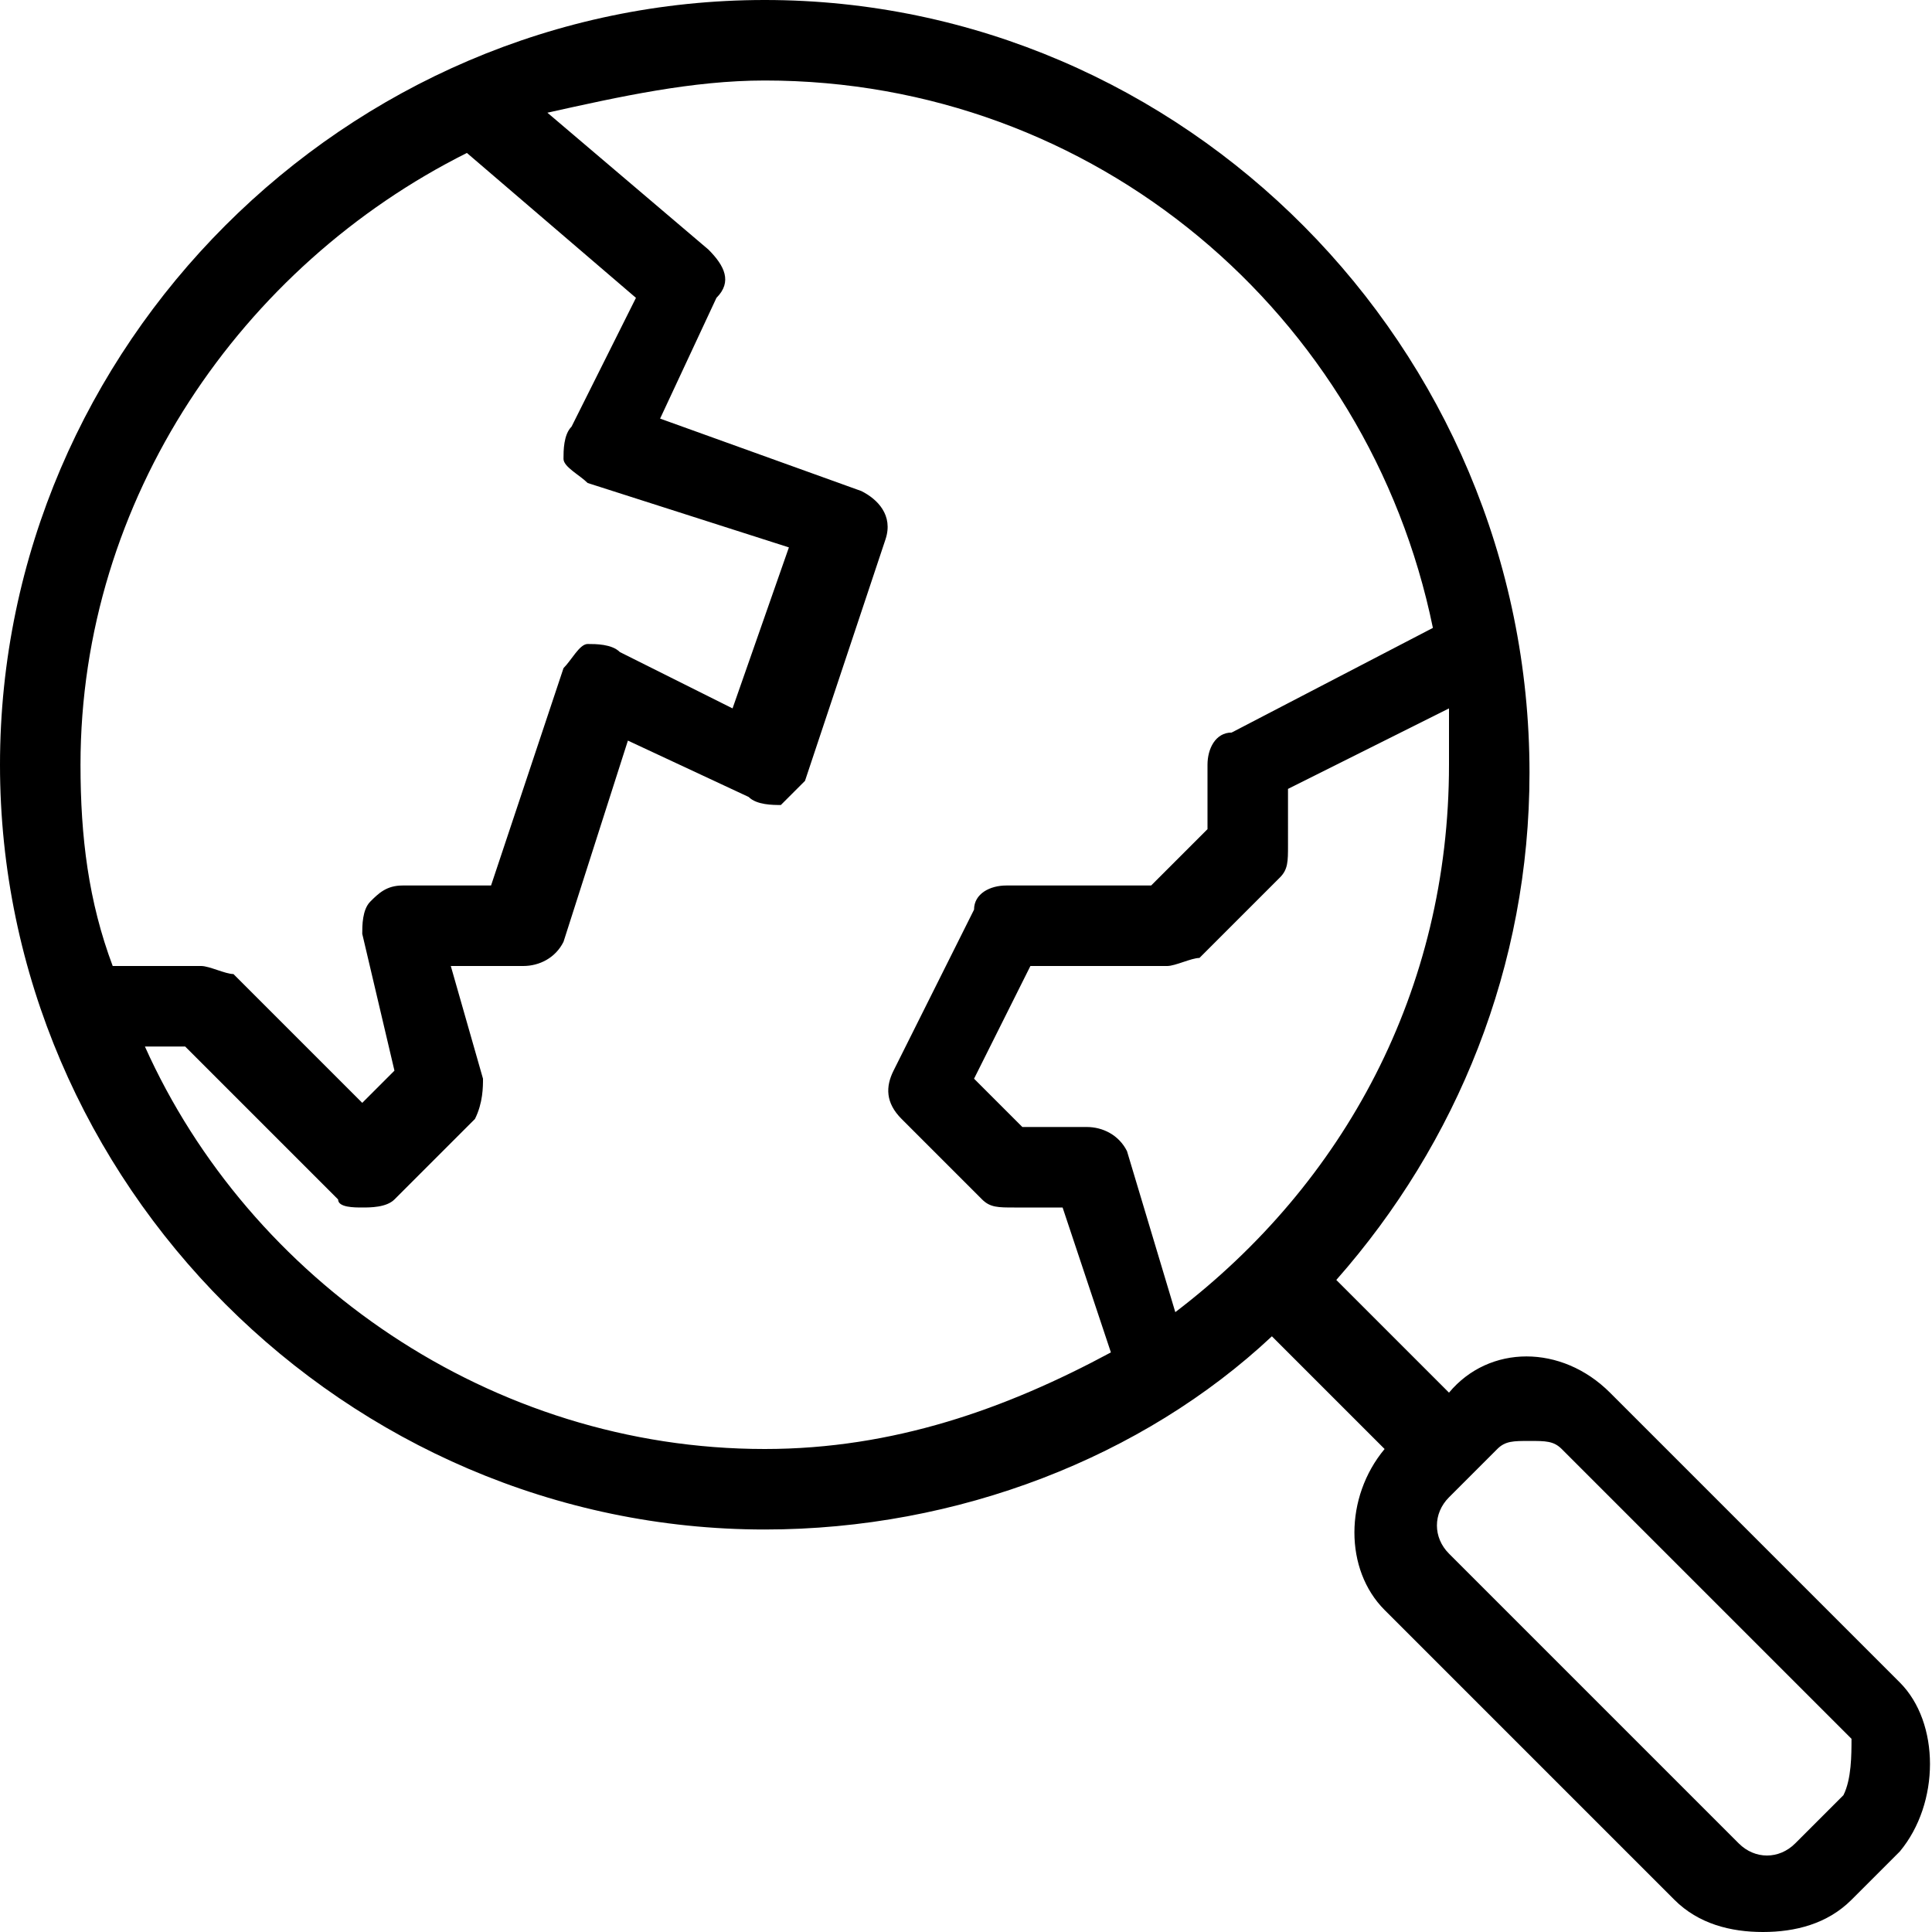
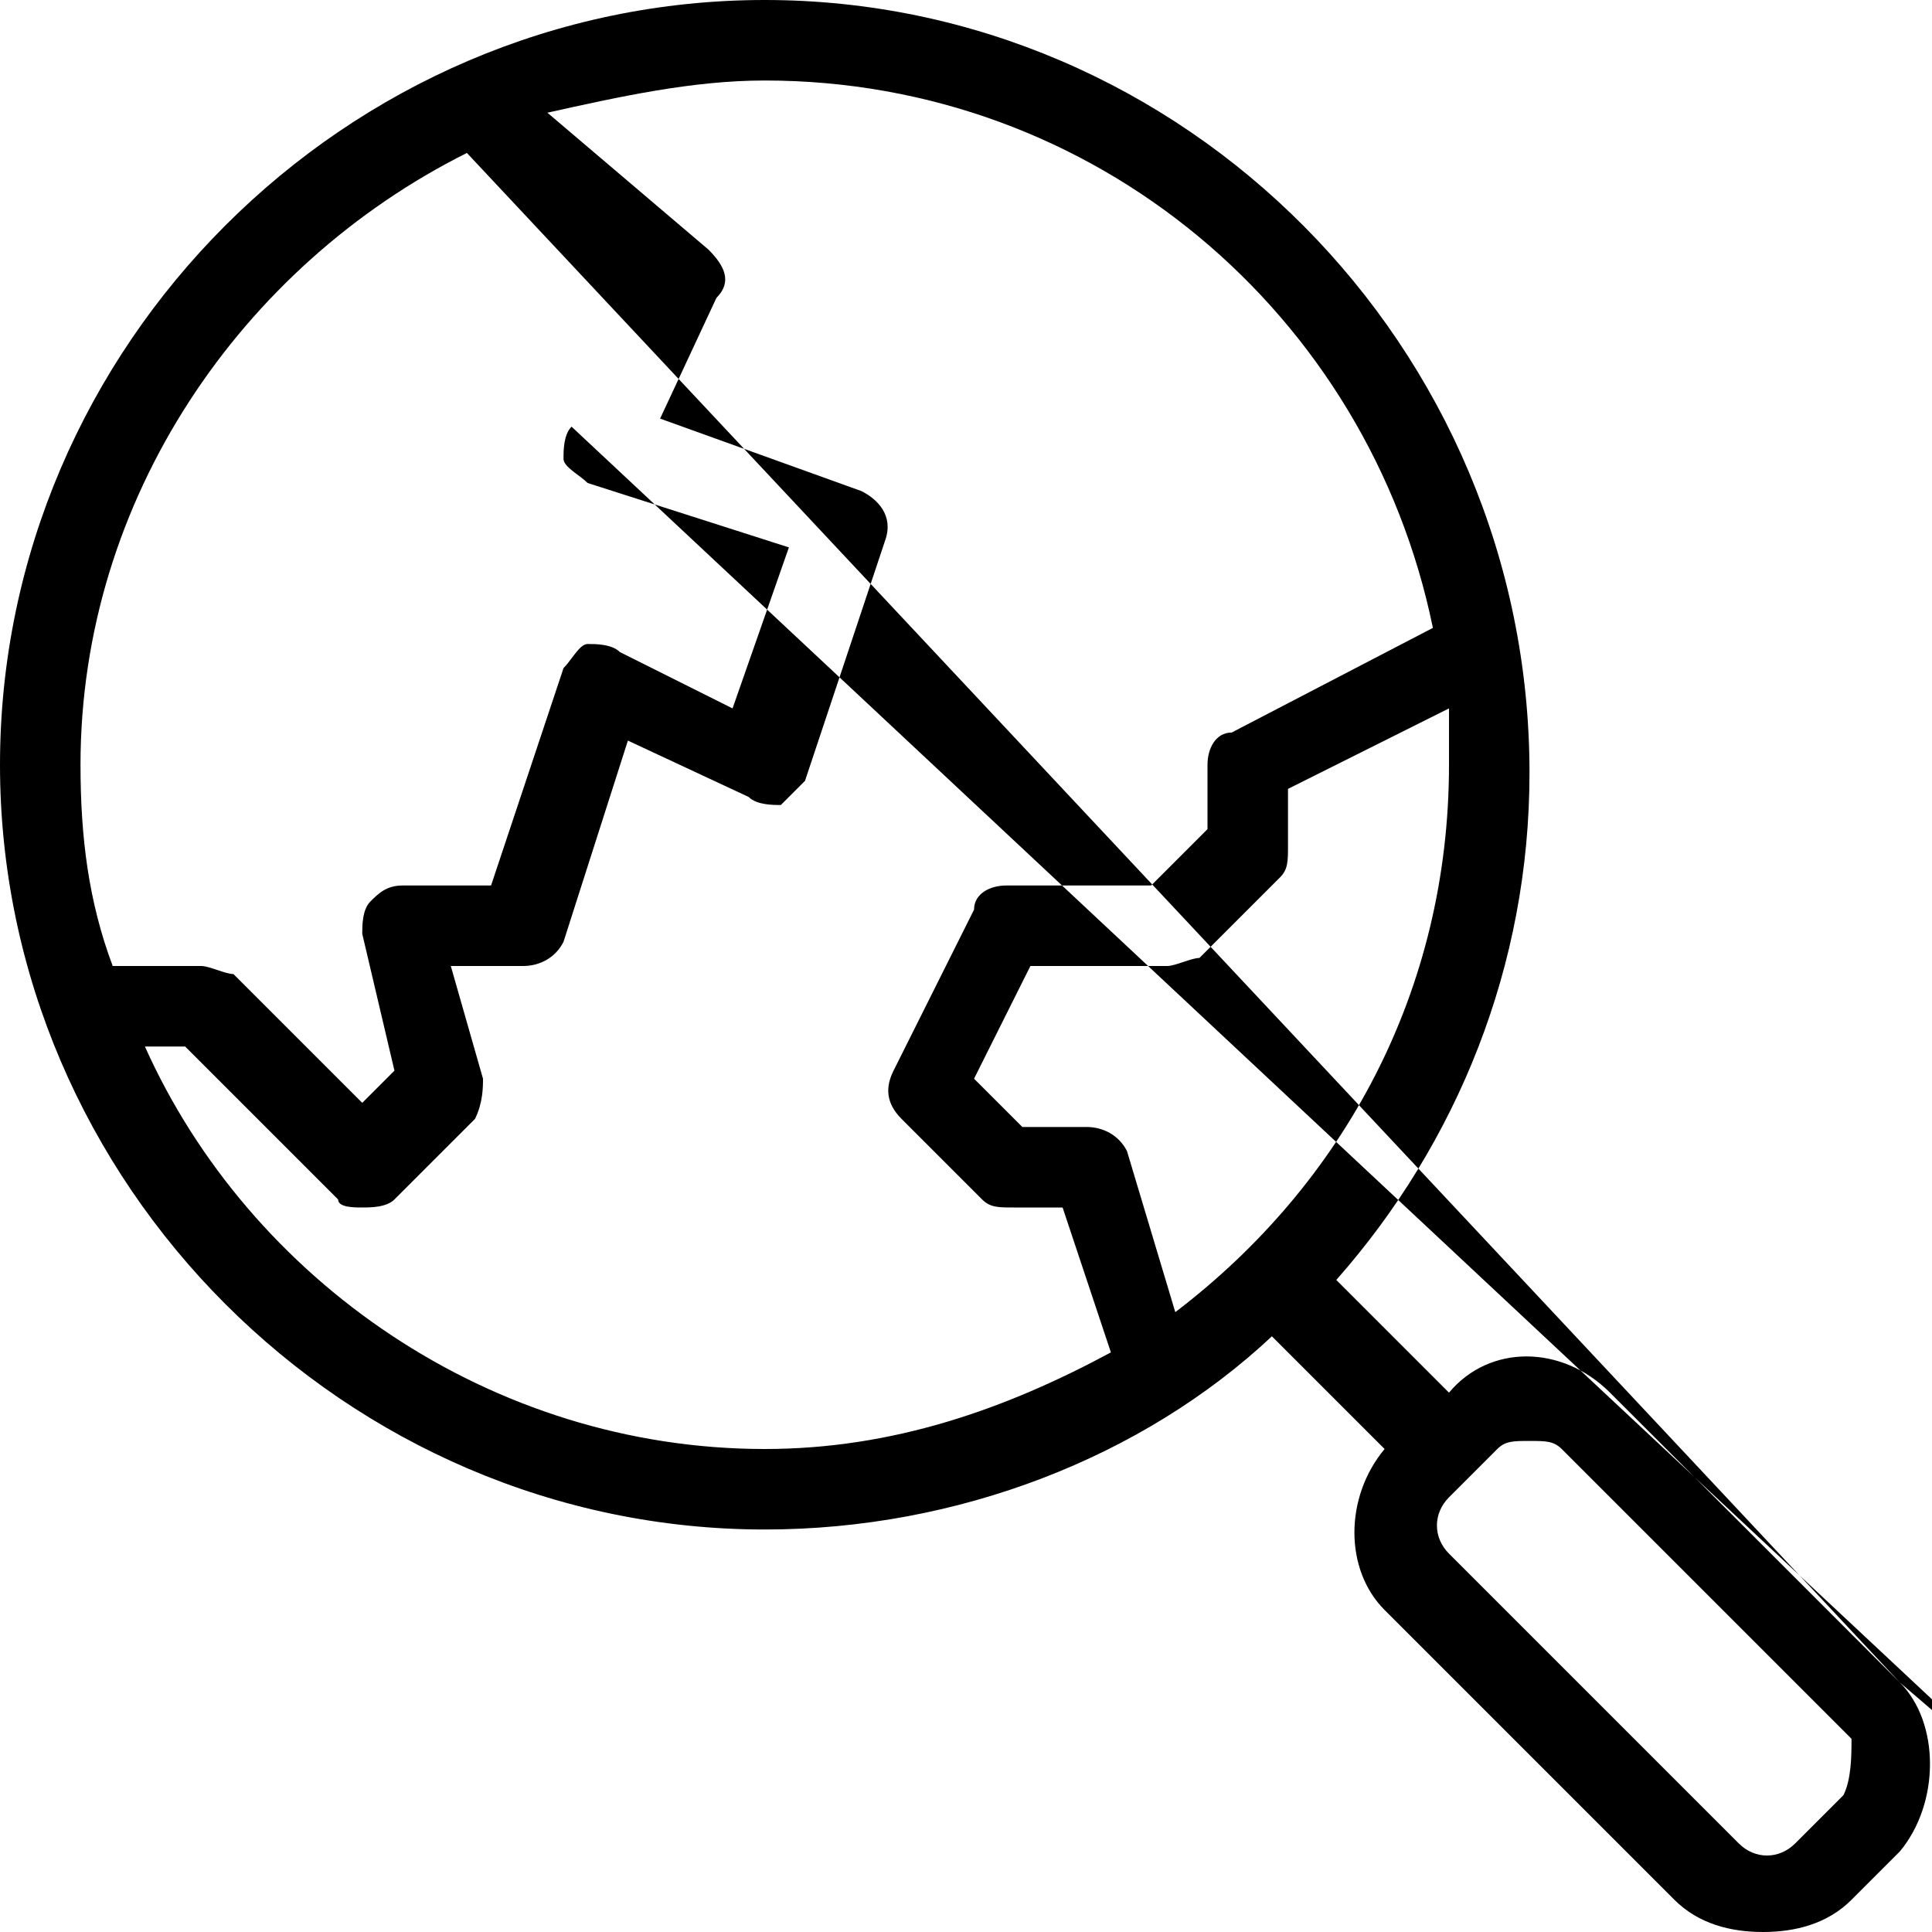
<svg xmlns="http://www.w3.org/2000/svg" fill="#000000" height="800px" width="800px" version="1.0" id="Layer_1" viewBox="0 0 24 24" enable-background="new 0 0 24 24" xml:space="preserve">
-   <path d="M23.6,20.9L20,17.3c-0.6-0.6-1.5-0.6-2,0l-1.4-1.4c1.5-1.7,2.4-3.9,2.4-6.3C19,4.3,14.7,0,9.5,0S0,4.3,0,9.5S4.3,19,9.5,19  c2.4,0,4.7-0.9,6.3-2.4l1.4,1.4c-0.5,0.6-0.5,1.5,0,2l3.6,3.6c0.3,0.3,0.7,0.4,1.1,0.4s0.8-0.1,1.1-0.4l0.6-0.6  C24.1,22.4,24.1,21.4,23.6,20.9z M5.8,1.9l2.1,1.8L7.1,5.3C7,5.4,7,5.6,7,5.7S7.2,5.9,7.3,6l2.5,0.8l-0.7,2L7.7,8.1  C7.6,8,7.4,8,7.3,8S7.1,8.2,7,8.3L6.1,11H5c-0.2,0-0.3,0.1-0.4,0.2c-0.1,0.1-0.1,0.3-0.1,0.4l0.4,1.7l-0.4,0.4l-1.6-1.6  C2.8,12.1,2.6,12,2.5,12H1.4C1.1,11.2,1,10.4,1,9.5C1,6.2,3,3.3,5.8,1.9z M1.8,13h0.5l1.9,1.9C4.2,15,4.4,15,4.5,15s0.3,0,0.4-0.1  l1-1C6,13.7,6,13.5,6,13.4L5.6,12h0.9c0.2,0,0.4-0.1,0.5-0.3l0.8-2.5l1.5,0.7C9.4,10,9.6,10,9.7,10C9.8,9.9,9.9,9.8,10,9.7l1-3  c0.1-0.3-0.1-0.5-0.3-0.6L8.2,5.2l0.7-1.5C9.1,3.5,9,3.3,8.8,3.1l-2-1.7C7.7,1.2,8.6,1,9.5,1c4.1,0,7.5,2.9,8.3,6.8l-2.5,1.3  C15.1,9.1,15,9.3,15,9.5v0.8L14.3,11h-1.8c-0.2,0-0.4,0.1-0.4,0.3l-1,2c-0.1,0.2-0.1,0.4,0.1,0.6l1,1c0.1,0.1,0.2,0.1,0.4,0.1h0.6  l0.6,1.8c-1.3,0.7-2.7,1.2-4.3,1.2C6.1,18,3.1,15.9,1.8,13z M14.6,16.3L14,14.3c-0.1-0.2-0.3-0.3-0.5-0.3h-0.8l-0.6-0.6l0.7-1.4h1.7  c0.1,0,0.3-0.1,0.4-0.1l1-1c0.1-0.1,0.1-0.2,0.1-0.4V9.8l2-1c0,0.2,0,0.4,0,0.7C18,12.3,16.7,14.7,14.6,16.3z M22.9,22.3l-0.6,0.6  c-0.2,0.2-0.5,0.2-0.7,0L18,19.3c-0.2-0.2-0.2-0.5,0-0.7l0.6-0.6c0.1-0.1,0.2-0.1,0.4-0.1s0.3,0,0.4,0.1l3.6,3.6  C23,21.8,23,22.1,22.9,22.3z" />
+   <path d="M23.6,20.9L20,17.3c-0.6-0.6-1.5-0.6-2,0l-1.4-1.4c1.5-1.7,2.4-3.9,2.4-6.3C19,4.3,14.7,0,9.5,0S0,4.3,0,9.5S4.3,19,9.5,19  c2.4,0,4.7-0.9,6.3-2.4l1.4,1.4c-0.5,0.6-0.5,1.5,0,2l3.6,3.6c0.3,0.3,0.7,0.4,1.1,0.4s0.8-0.1,1.1-0.4l0.6-0.6  C24.1,22.4,24.1,21.4,23.6,20.9z l2.1,1.8L7.1,5.3C7,5.4,7,5.6,7,5.7S7.2,5.9,7.3,6l2.5,0.8l-0.7,2L7.7,8.1  C7.6,8,7.4,8,7.3,8S7.1,8.2,7,8.3L6.1,11H5c-0.2,0-0.3,0.1-0.4,0.2c-0.1,0.1-0.1,0.3-0.1,0.4l0.4,1.7l-0.4,0.4l-1.6-1.6  C2.8,12.1,2.6,12,2.5,12H1.4C1.1,11.2,1,10.4,1,9.5C1,6.2,3,3.3,5.8,1.9z M1.8,13h0.5l1.9,1.9C4.2,15,4.4,15,4.5,15s0.3,0,0.4-0.1  l1-1C6,13.7,6,13.5,6,13.4L5.6,12h0.9c0.2,0,0.4-0.1,0.5-0.3l0.8-2.5l1.5,0.7C9.4,10,9.6,10,9.7,10C9.8,9.9,9.9,9.8,10,9.7l1-3  c0.1-0.3-0.1-0.5-0.3-0.6L8.2,5.2l0.7-1.5C9.1,3.5,9,3.3,8.8,3.1l-2-1.7C7.7,1.2,8.6,1,9.5,1c4.1,0,7.5,2.9,8.3,6.8l-2.5,1.3  C15.1,9.1,15,9.3,15,9.5v0.8L14.3,11h-1.8c-0.2,0-0.4,0.1-0.4,0.3l-1,2c-0.1,0.2-0.1,0.4,0.1,0.6l1,1c0.1,0.1,0.2,0.1,0.4,0.1h0.6  l0.6,1.8c-1.3,0.7-2.7,1.2-4.3,1.2C6.1,18,3.1,15.9,1.8,13z M14.6,16.3L14,14.3c-0.1-0.2-0.3-0.3-0.5-0.3h-0.8l-0.6-0.6l0.7-1.4h1.7  c0.1,0,0.3-0.1,0.4-0.1l1-1c0.1-0.1,0.1-0.2,0.1-0.4V9.8l2-1c0,0.2,0,0.4,0,0.7C18,12.3,16.7,14.7,14.6,16.3z M22.9,22.3l-0.6,0.6  c-0.2,0.2-0.5,0.2-0.7,0L18,19.3c-0.2-0.2-0.2-0.5,0-0.7l0.6-0.6c0.1-0.1,0.2-0.1,0.4-0.1s0.3,0,0.4,0.1l3.6,3.6  C23,21.8,23,22.1,22.9,22.3z" />
</svg>